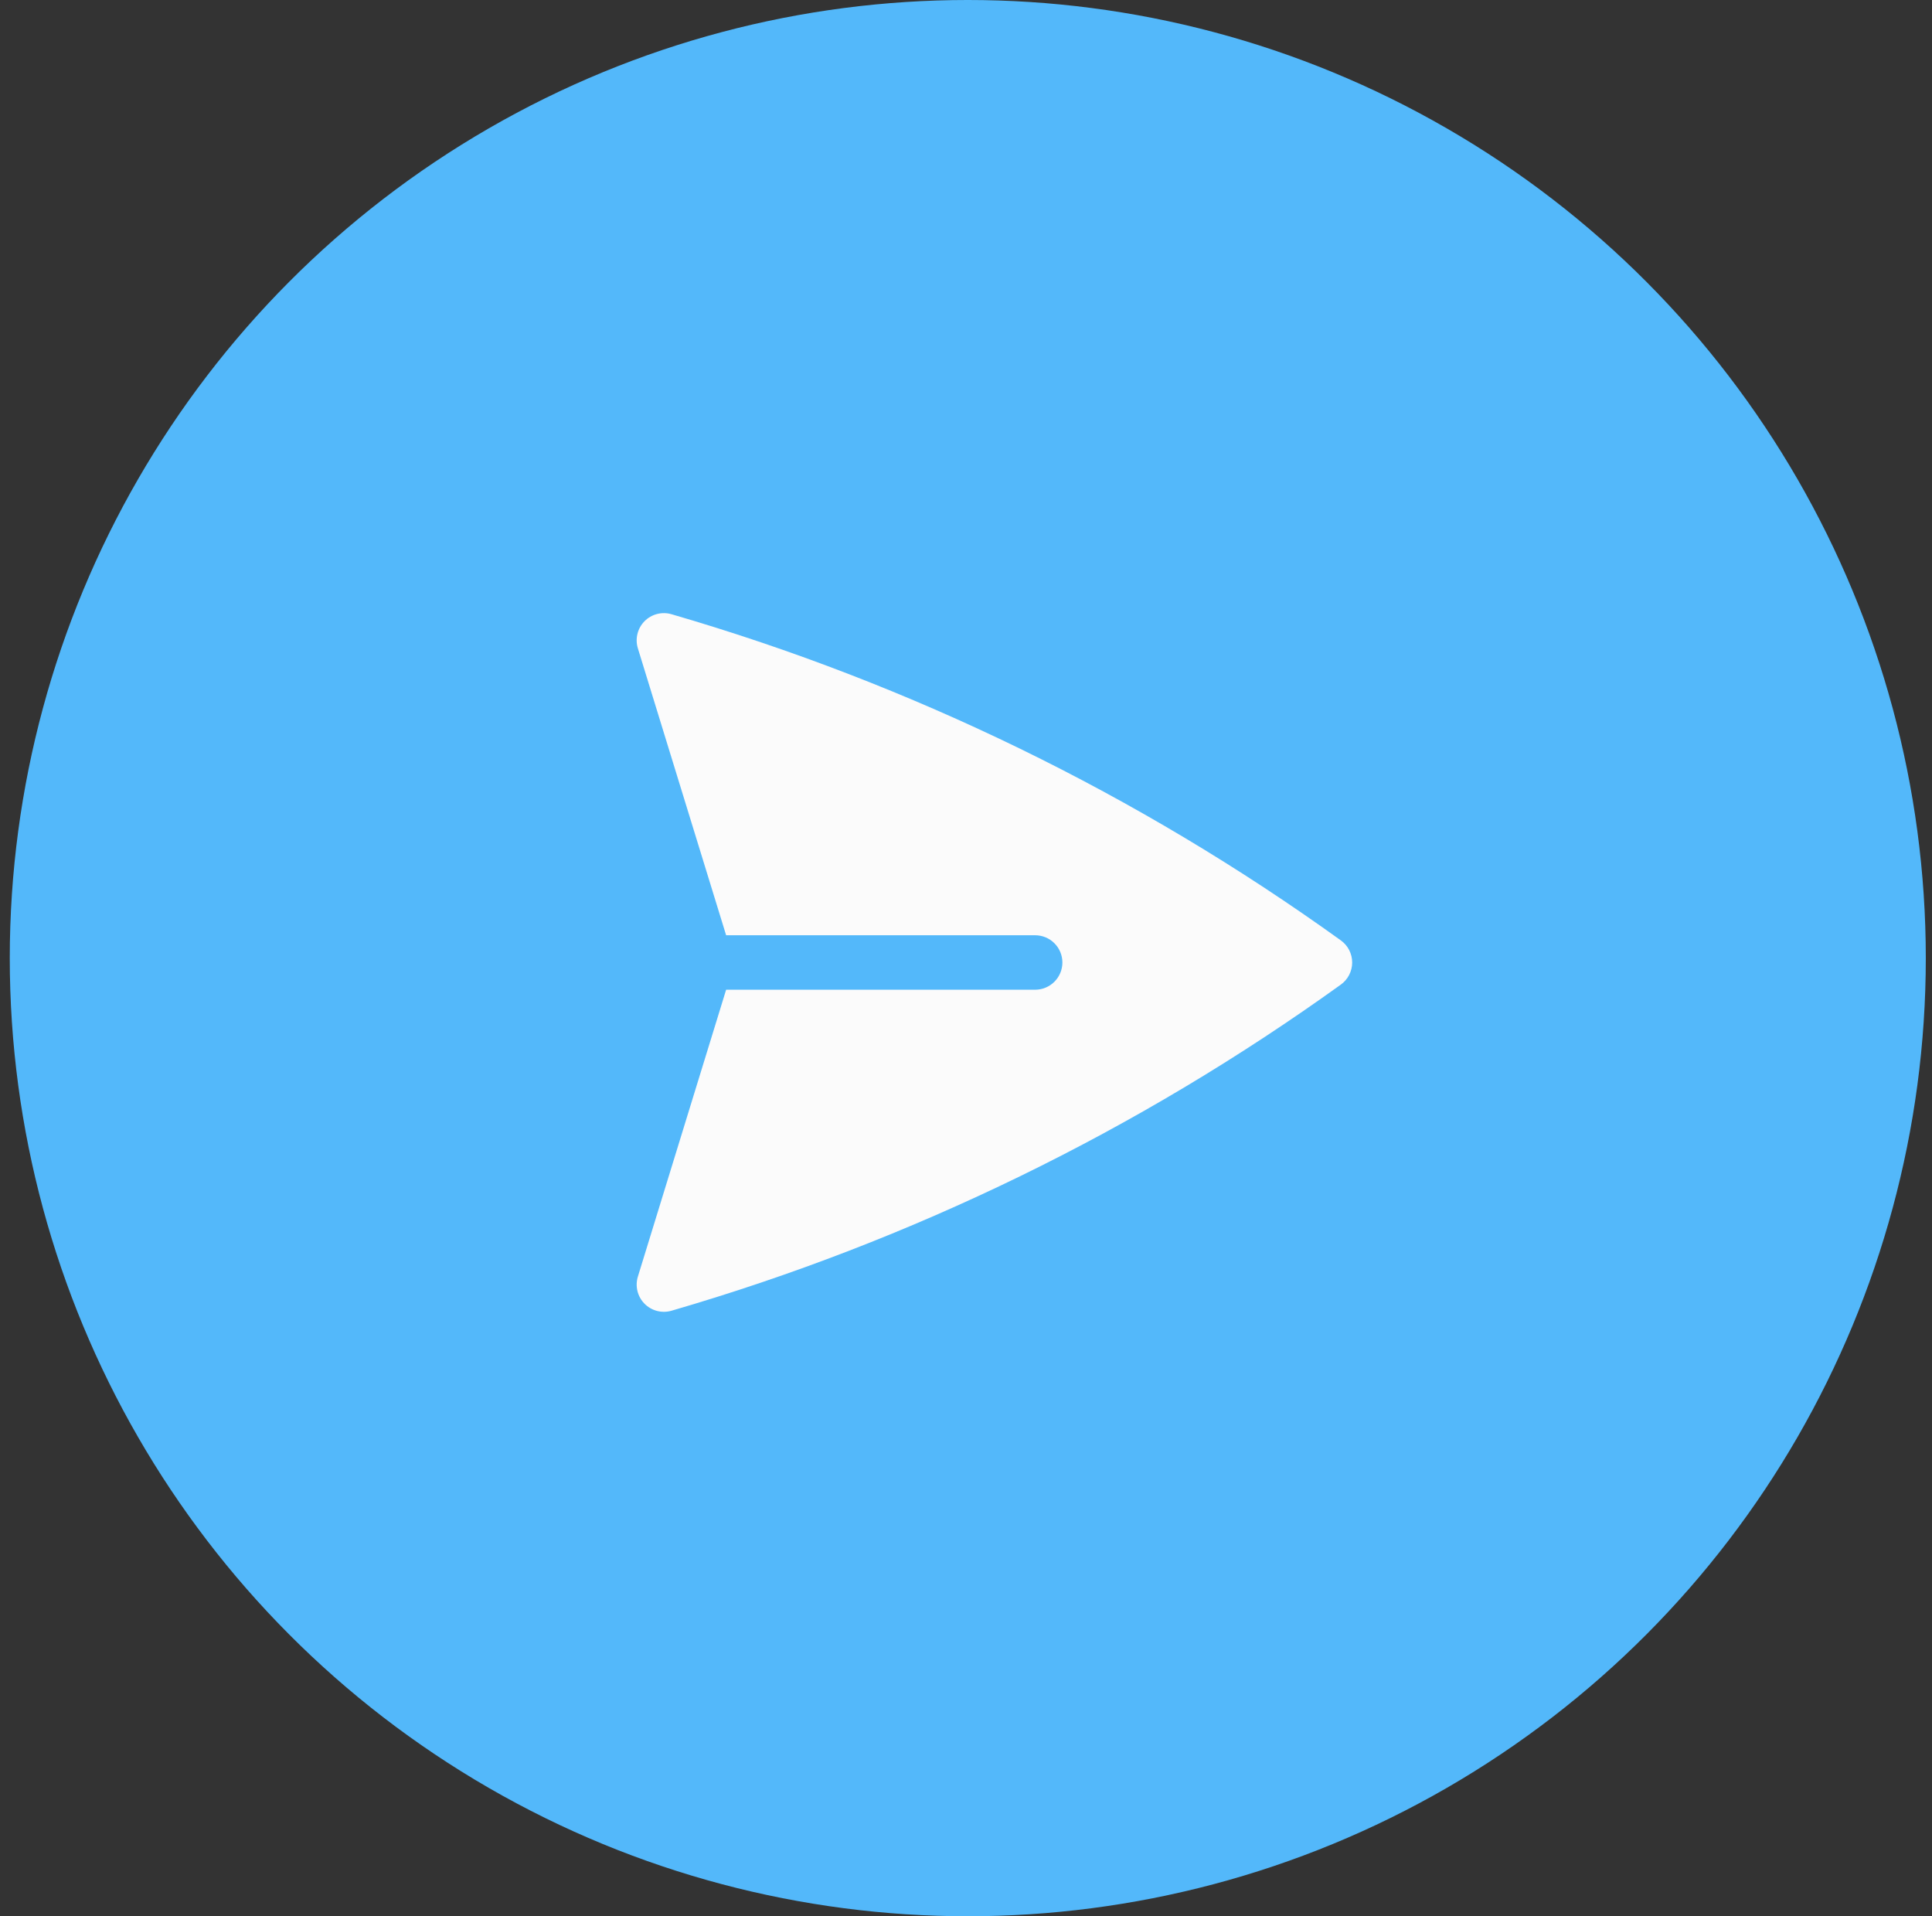
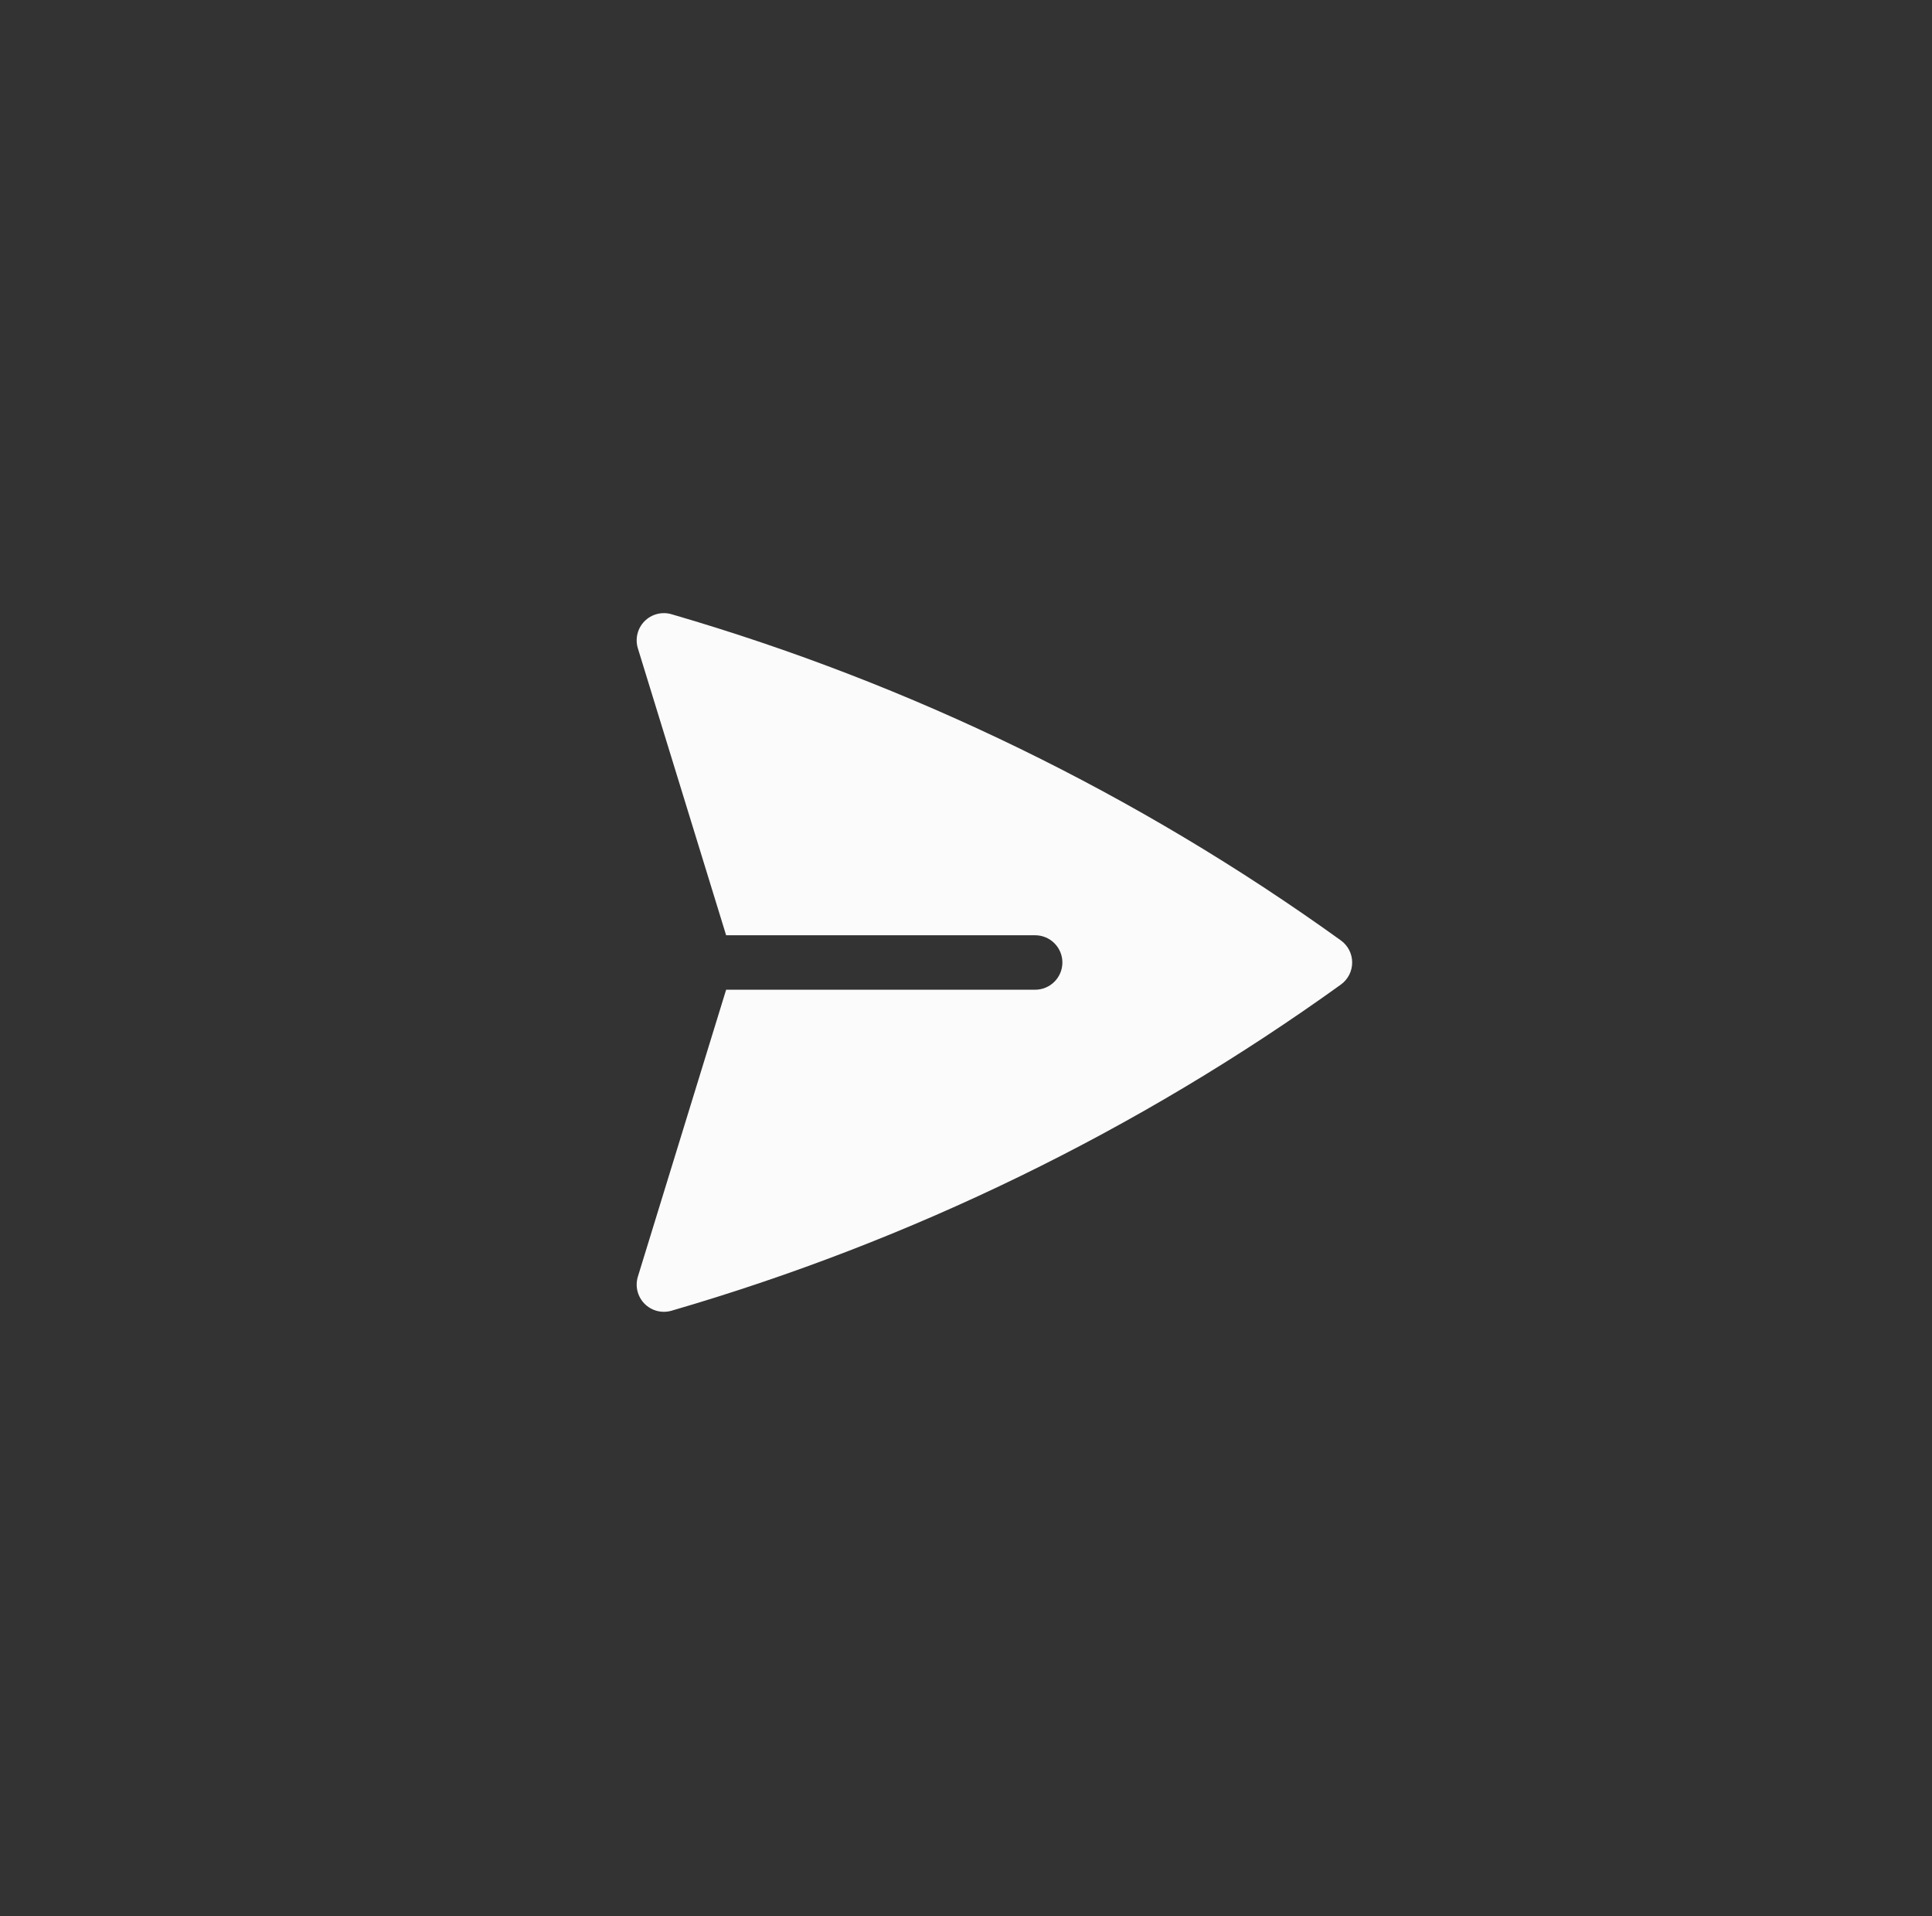
<svg xmlns="http://www.w3.org/2000/svg" width="121" height="120" viewBox="0 0 121 120" fill="none">
  <rect x="0" y="0" width="121" height="120" fill="#333333" stroke="none" />
-   <circle cx="60.612" cy="60" r="60" fill="#53B8FA" />
  <path d="M42.054 38.463C41.759 38.377 41.446 38.373 41.148 38.451C40.85 38.529 40.579 38.685 40.364 38.904C40.148 39.124 39.995 39.397 39.923 39.696C39.85 39.995 39.859 40.308 39.95 40.602L45.477 58.568H64.832C65.284 58.568 65.718 58.748 66.037 59.068C66.357 59.387 66.537 59.821 66.537 60.273C66.537 60.725 66.357 61.159 66.037 61.478C65.718 61.798 65.284 61.978 64.832 61.978H45.477L39.95 79.944C39.859 80.238 39.851 80.551 39.924 80.849C39.997 81.147 40.149 81.421 40.365 81.64C40.581 81.859 40.852 82.015 41.149 82.093C41.446 82.17 41.759 82.166 42.054 82.081C57.089 77.708 71.266 70.801 83.976 61.657C84.196 61.499 84.374 61.291 84.498 61.051C84.621 60.81 84.686 60.543 84.686 60.273C84.686 60.002 84.621 59.736 84.498 59.495C84.374 59.255 84.196 59.047 83.976 58.889C71.266 49.744 57.089 42.836 42.054 38.463Z" fill="#FBFBFB" />
</svg>